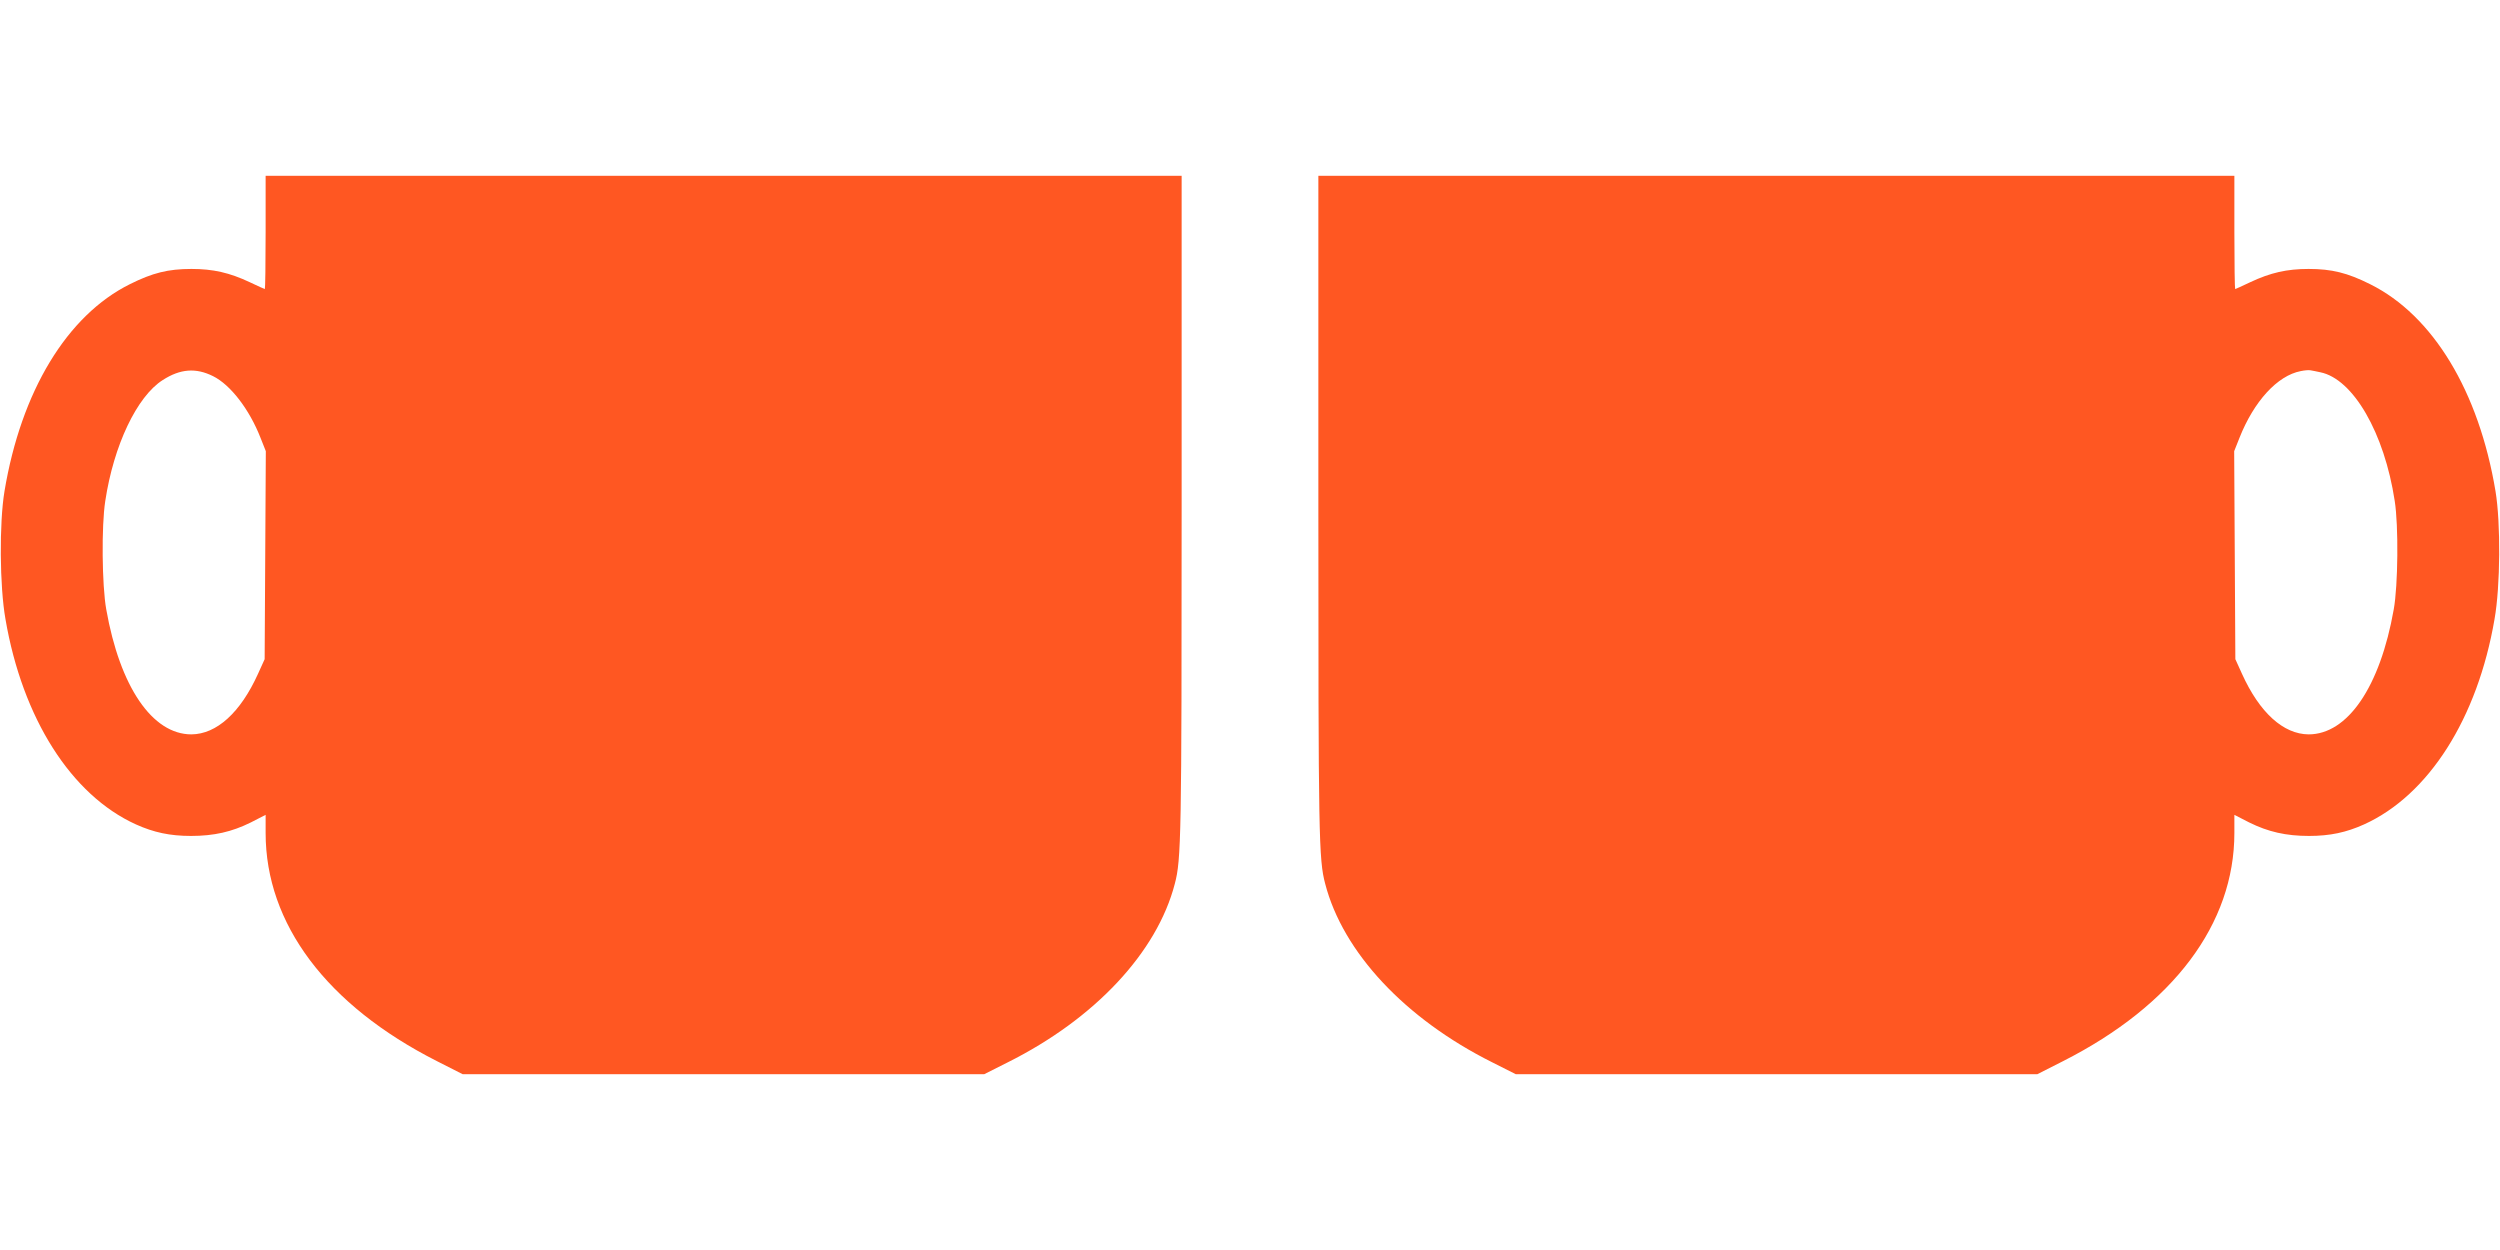
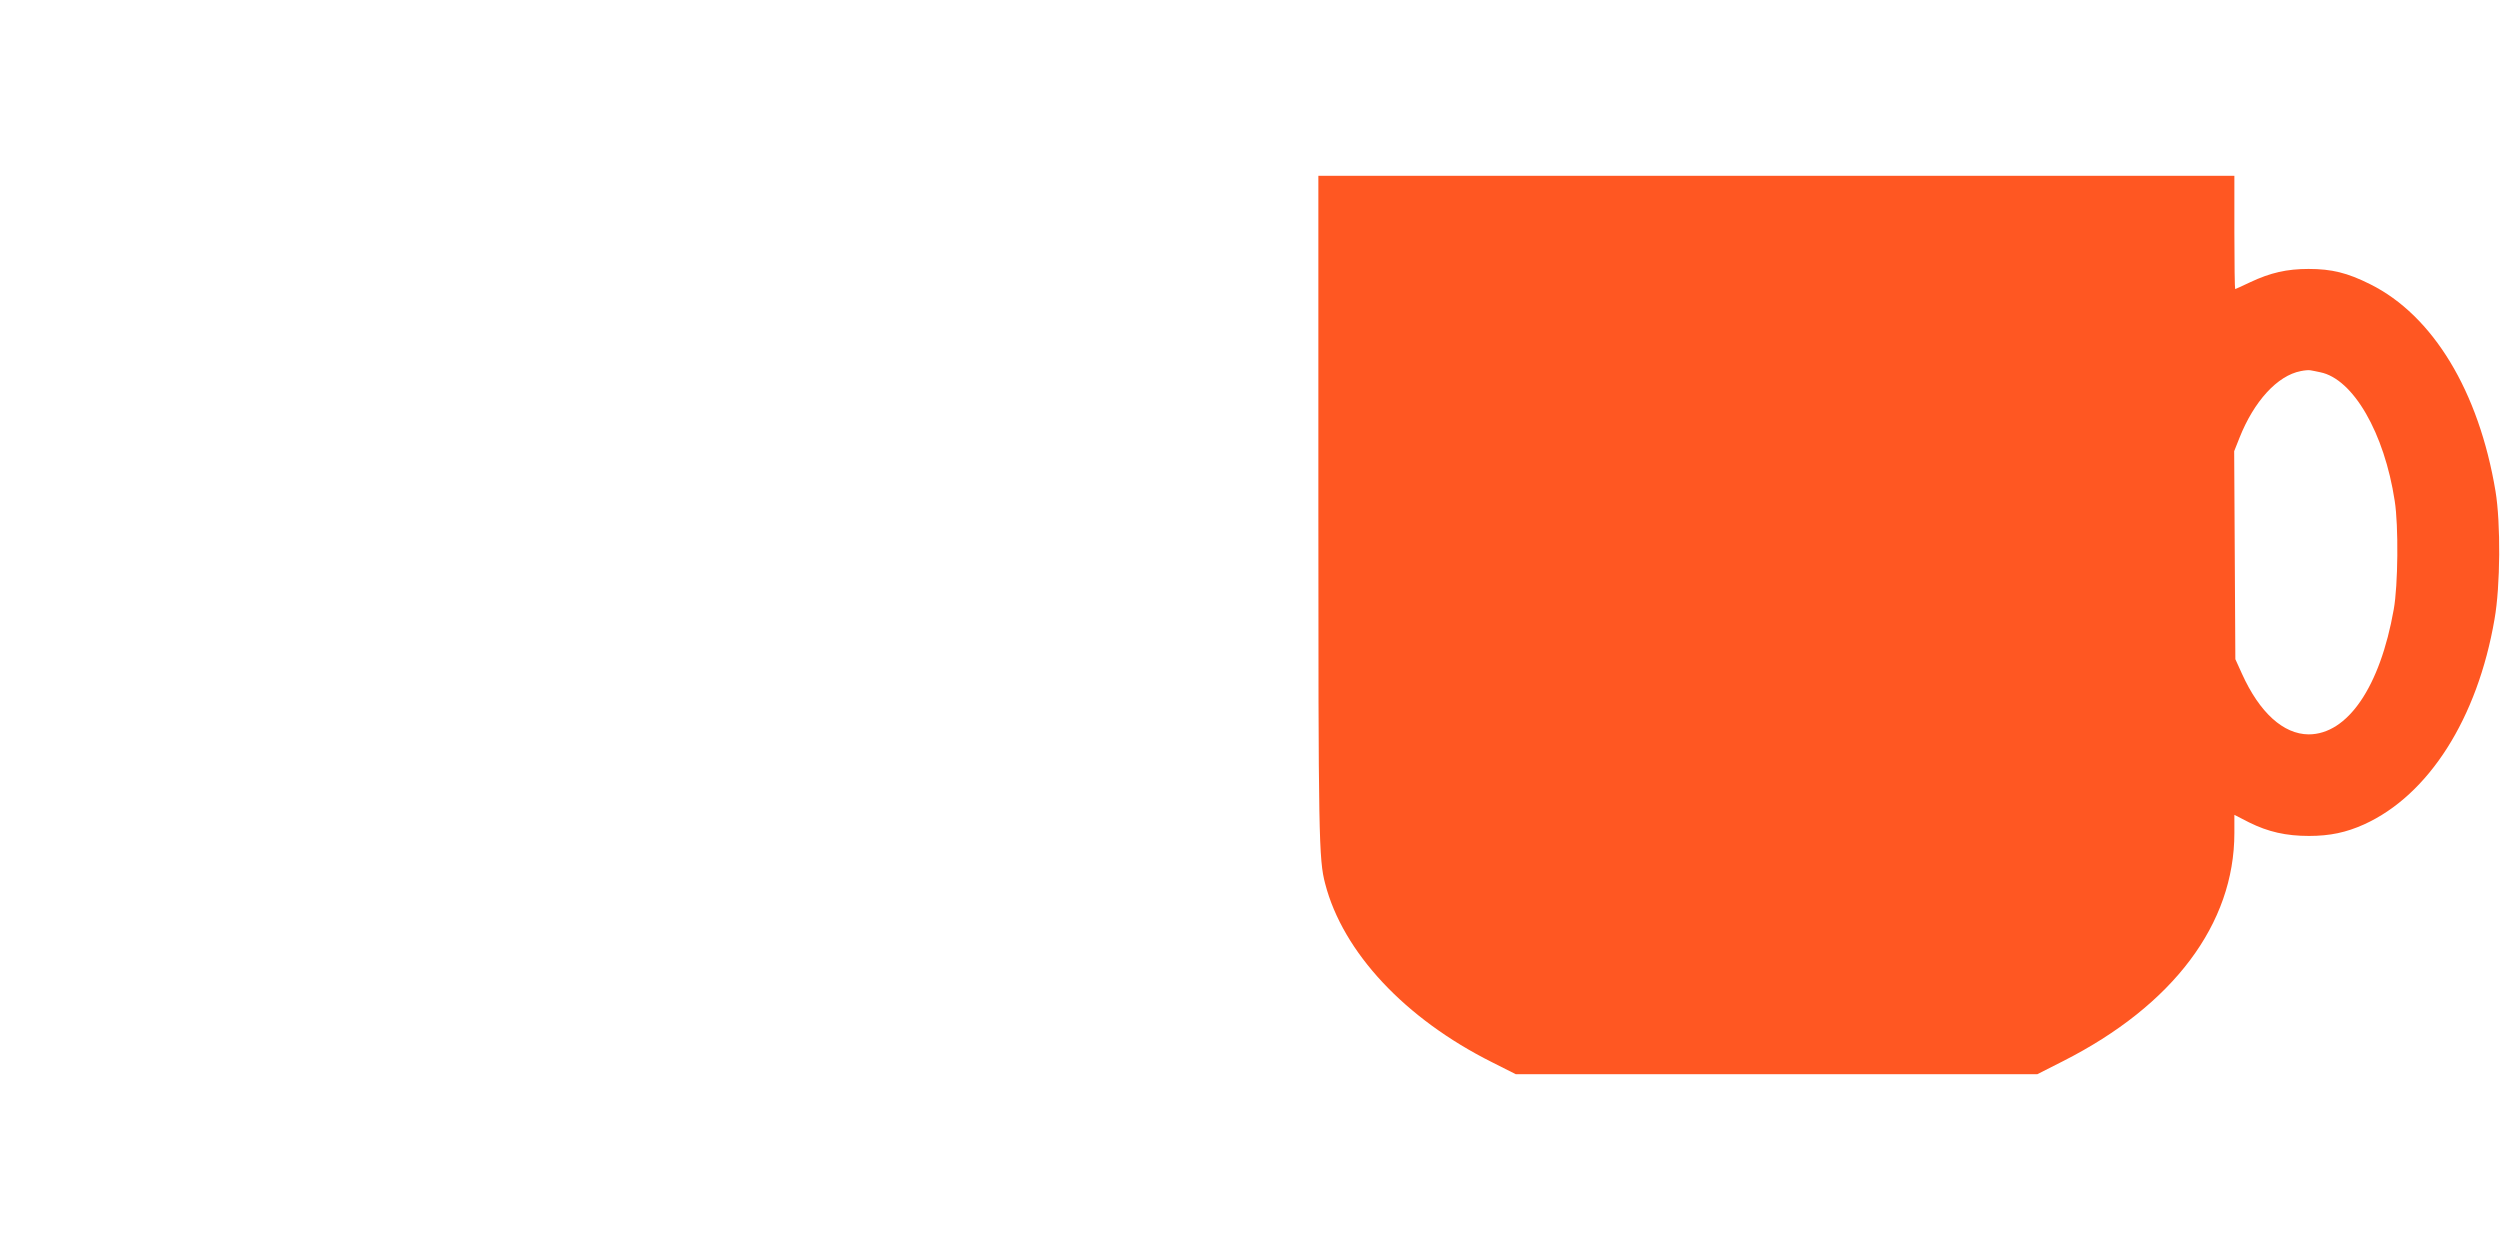
<svg xmlns="http://www.w3.org/2000/svg" version="1.0" width="1280pt" height="640pt" viewBox="0 0 1280 640" preserveAspectRatio="xMidYMid meet">
  <g transform="translate(0,640) scale(0.1,-0.1)" fill="#ff5722" stroke="none">
-     <path d="M1360 5210 c0 -159 -2 -290 -4 -290 -2 0 -37 16 -77 35 -104 49 -188 68 -299 68 -119 0 -199 -20 -315 -78 -322 -160 -557 -549 -642 -1060 -27 -163 -25 -486 5 -655 87 -508 337 -901 668 -1051 91 -41 174 -59 282 -59 118 0 209 21 306 69 l76 39 0 -93 c0 -465 313 -882 877 -1168 l132 -67 1335 0 1335 0 121 61 c446 223 764 563 855 914 33 124 35 239 35 1928 l0 1697 -2345 0 -2345 0 0 -290z m-269 -736 c89 -44 186 -170 243 -316 l27 -68 -3 -532 -3 -533 -34 -75 c-90 -199 -212 -309 -341 -310 -200 0 -366 243 -436 640 -22 122 -25 428 -5 555 43 285 162 535 294 619 90 58 170 64 258 20z" />
    <path d="M6750 3803 c0 -1689 2 -1804 35 -1928 91 -351 409 -691 855 -914 l121 -61 1335 0 1335 0 132 67 c564 286 877 703 877 1168 l0 93 76 -39 c97 -48 188 -69 306 -69 108 0 191 18 282 59 331 150 581 543 668 1051 30 169 32 492 5 655 -85 511 -320 900 -642 1060 -116 58 -196 78 -315 78 -111 0 -195 -19 -299 -68 -40 -19 -75 -35 -77 -35 -2 0 -4 131 -4 290 l0 290 -2345 0 -2345 0 0 -1697z m5130 691 c168 -34 328 -310 381 -659 20 -127 17 -433 -5 -555 -70 -397 -236 -640 -436 -640 -129 1 -251 111 -341 310 l-34 75 -3 533 -3 532 27 68 c74 187 194 319 314 342 19 4 42 6 50 4 8 -1 31 -6 50 -10z" />
  </g>
</svg>